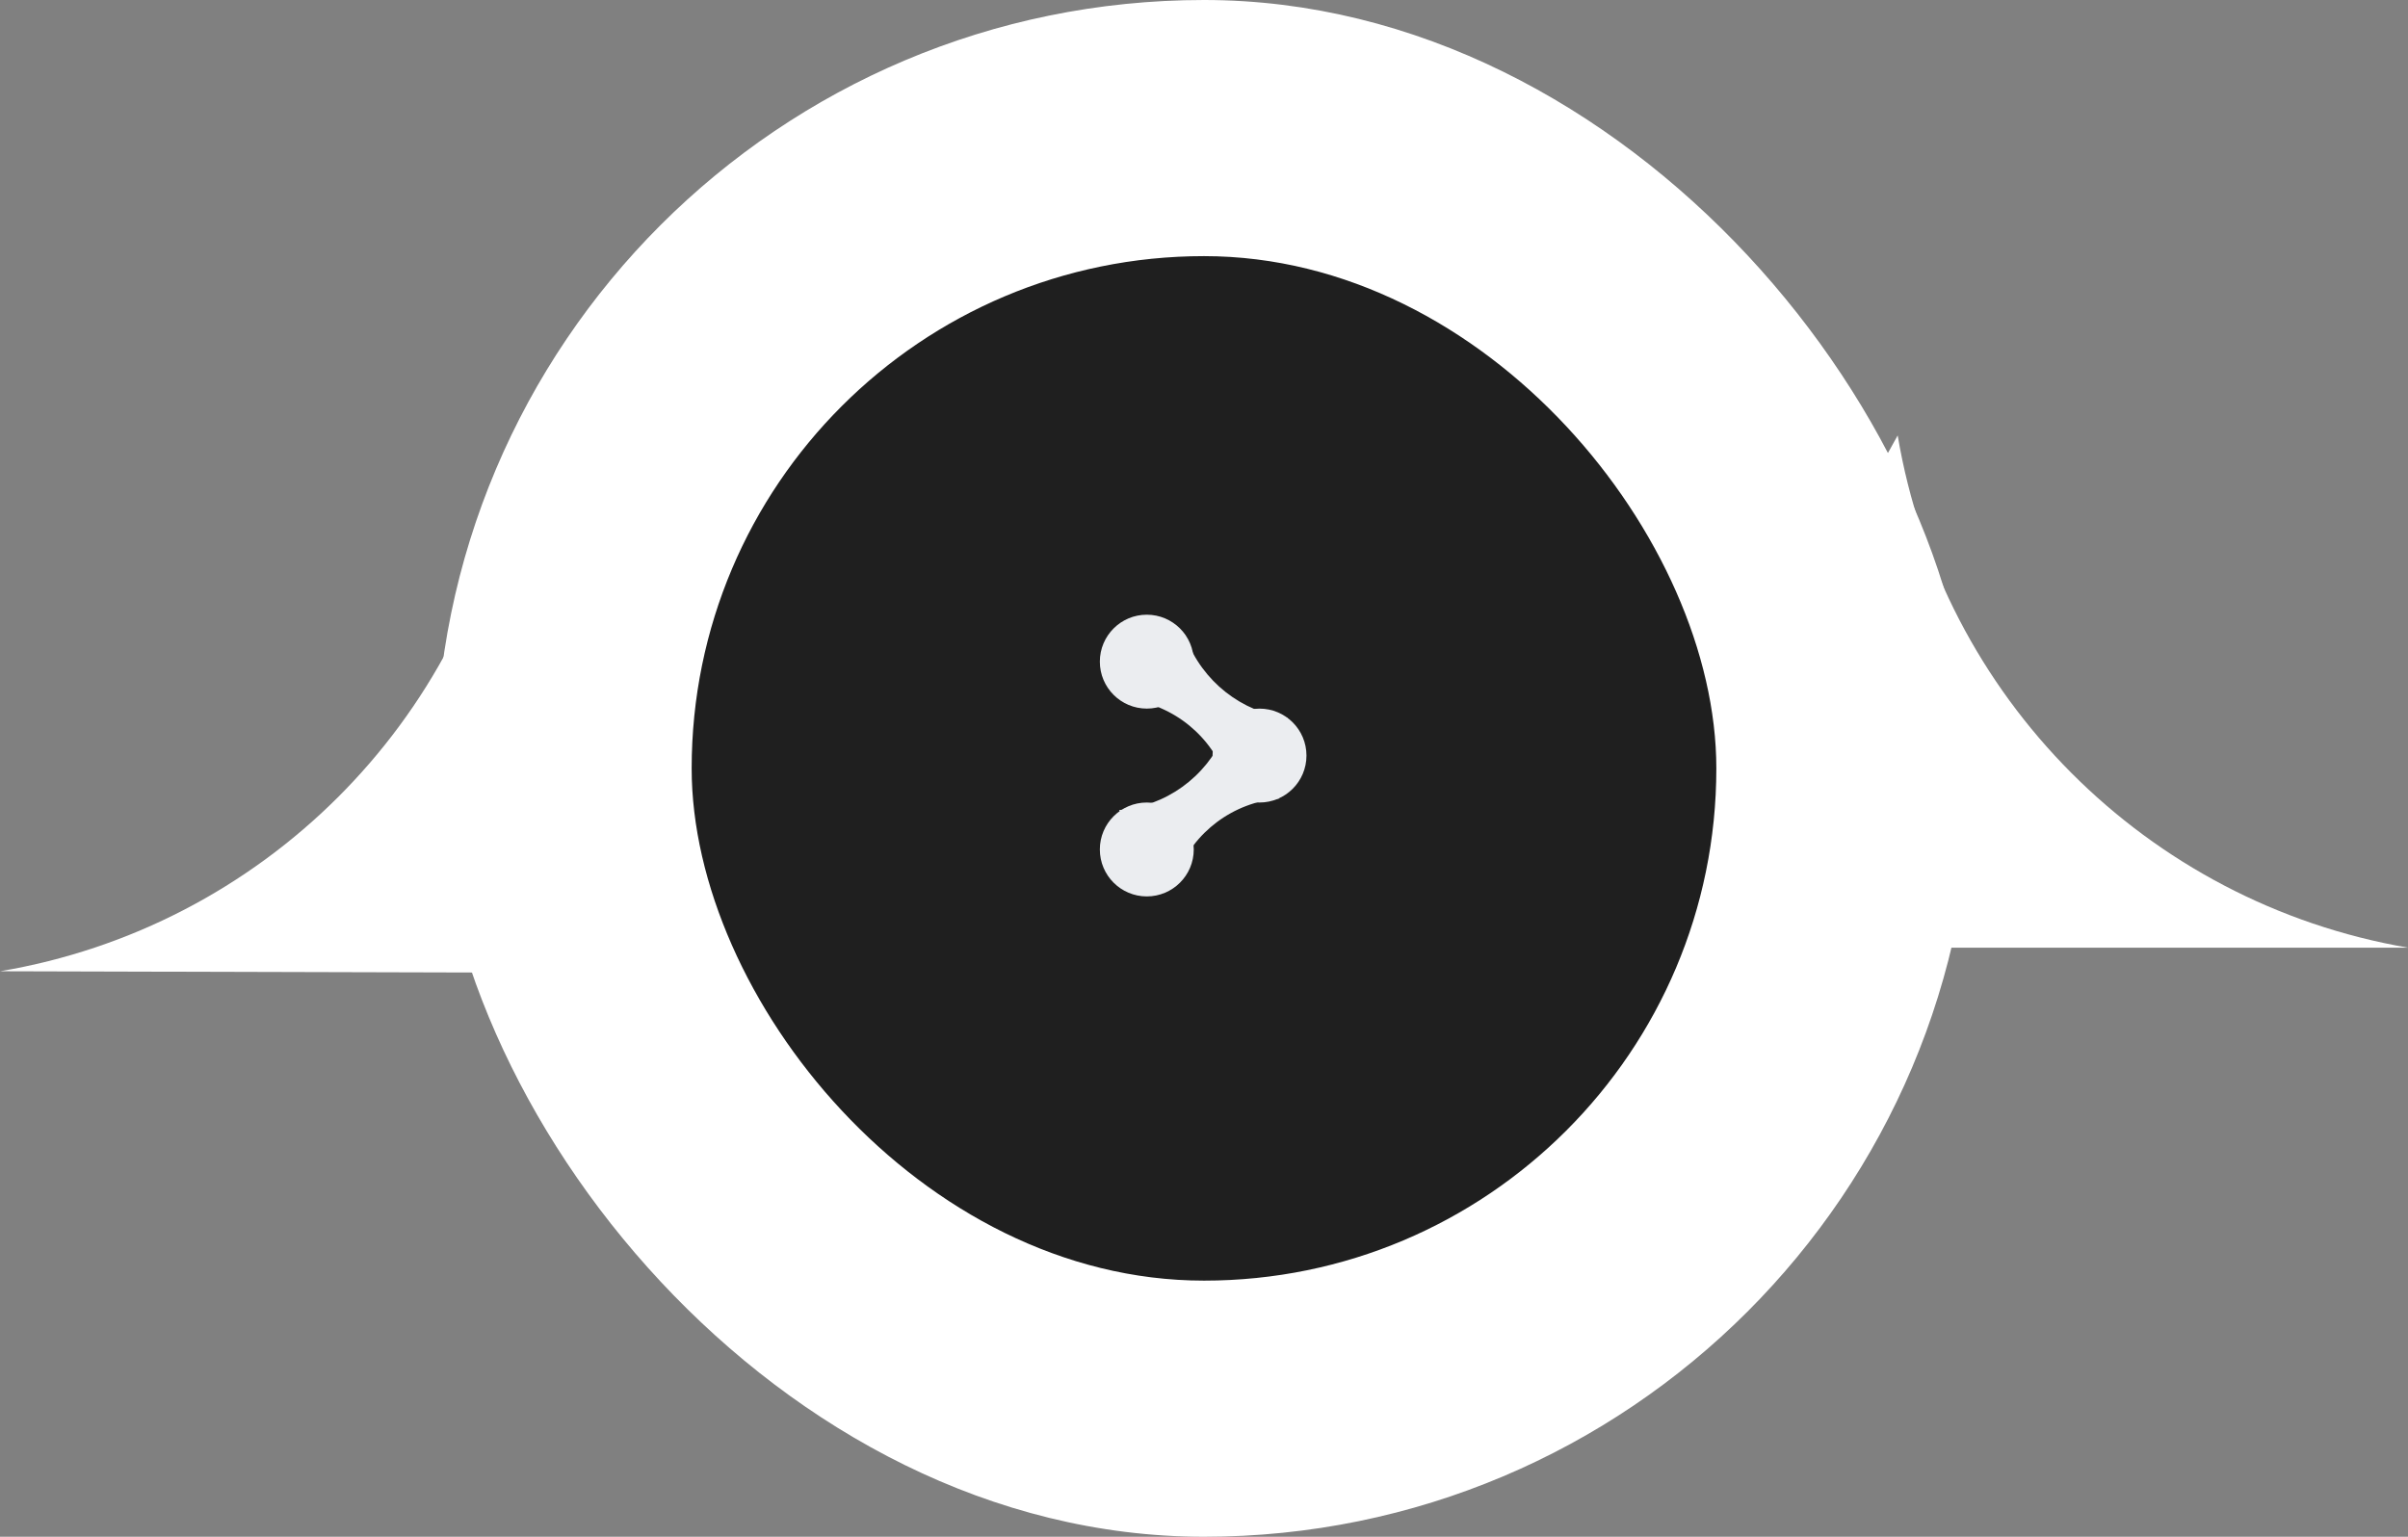
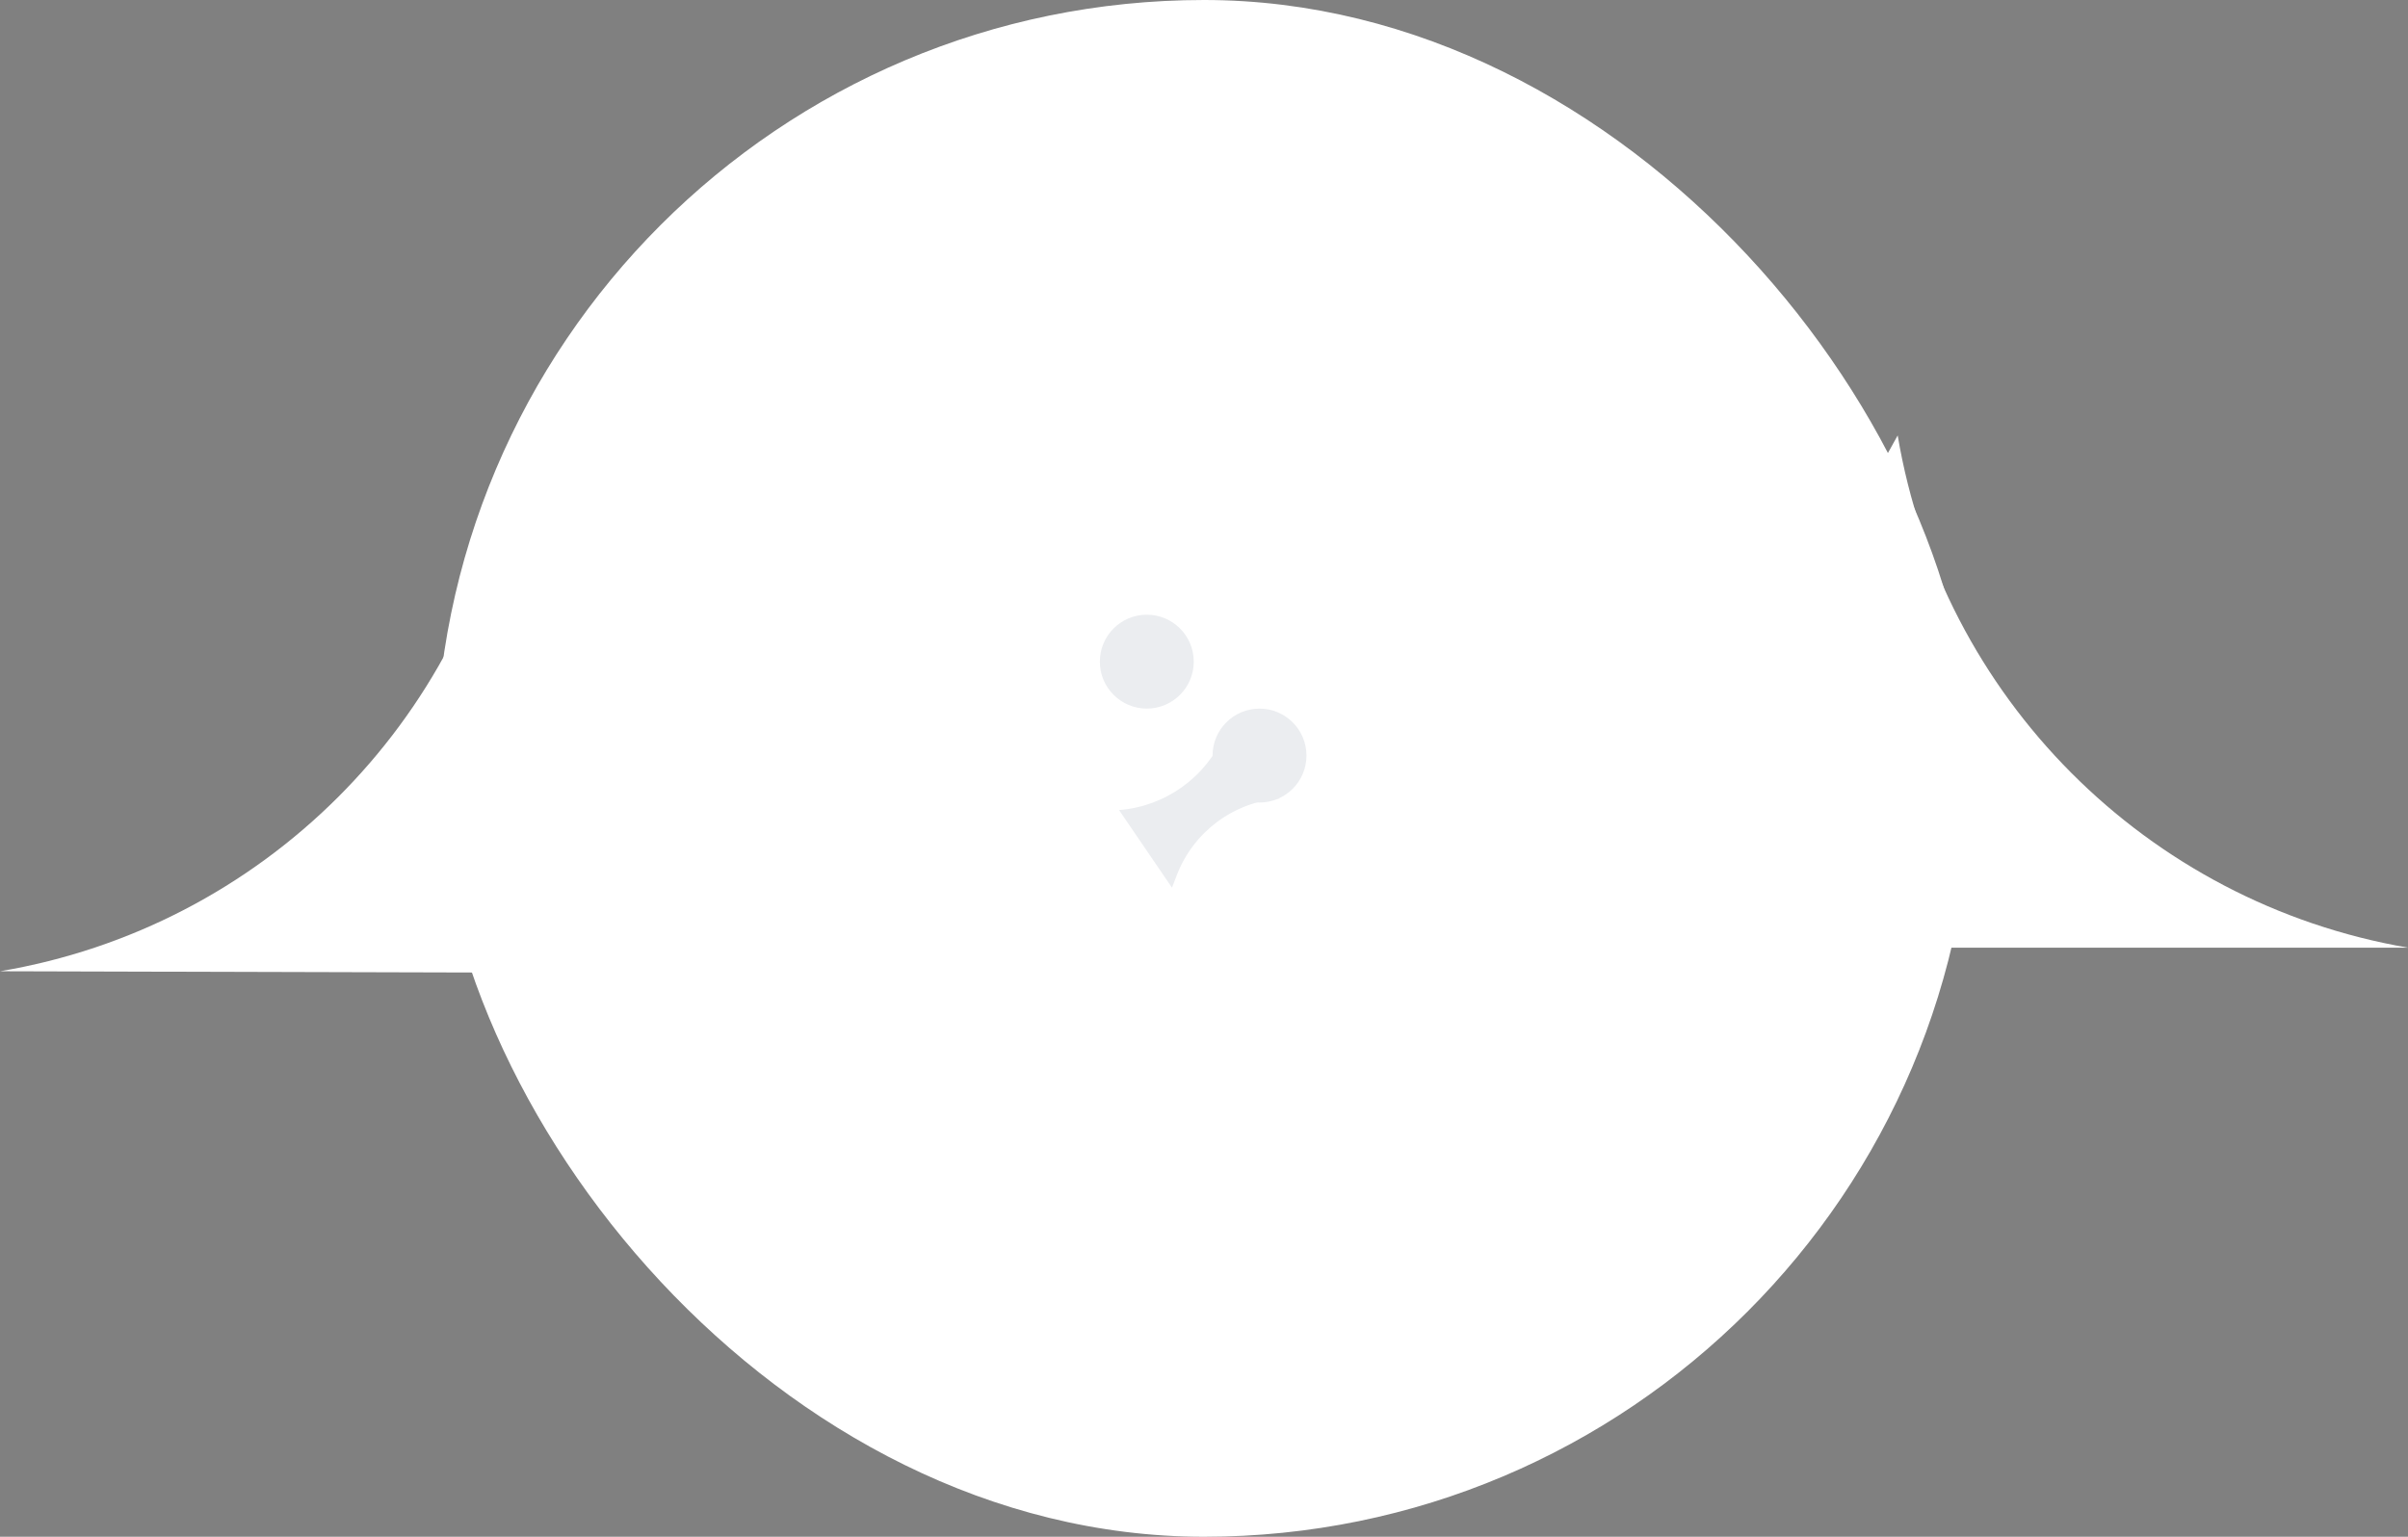
<svg xmlns="http://www.w3.org/2000/svg" width="94" height="60" viewBox="0 0 94 60" fill="none">
  <rect x="0" y="0" width="94" height="60" fill="#808080" stroke="none" />
  <rect x="17" width="60" height="60" rx="30" fill="white" />
  <path d="M-3.43826e-09 37.921V37.921C10.219 36.202 18.243 28.213 20 18V18L29 38L-3.43826e-09 37.921Z" fill="white" />
  <path d="M74.079 17V17C75.798 27.219 83.787 35.243 94 37V37H63L74.079 17Z" fill="white" />
-   <rect x="27" y="10" width="40" height="40" rx="20" fill="#1F1F1F" />
  <ellipse cx="1.833" cy="1.833" rx="1.833" ry="1.833" transform="matrix(-1 0 0 1 46.6 24)" fill="#EBEDF0" />
-   <ellipse cx="1.833" cy="1.833" rx="1.833" ry="1.833" transform="matrix(-1 0 0 1 46.6 31.333)" fill="#EBEDF0" />
  <ellipse cx="1.833" cy="1.833" rx="1.833" ry="1.833" transform="matrix(-1 0 0 1 51 27.667)" fill="#EBEDF0" />
-   <path d="M46.233 24.733L44.033 27.3V27.3C45.826 27.524 47.33 28.757 47.901 30.471L48.067 30.966L50.267 28.033V28.033C48.463 27.808 46.933 26.6 46.295 24.898L46.233 24.733Z" fill="#EBEDF0" />
  <path d="M47.862 28.513L49.944 31.176V31.176C48.144 31.319 46.585 32.484 45.938 34.17L45.75 34.657L43.684 31.628V31.628C45.496 31.484 47.079 30.347 47.793 28.675L47.862 28.513Z" fill="#EBEDF0" />
</svg>